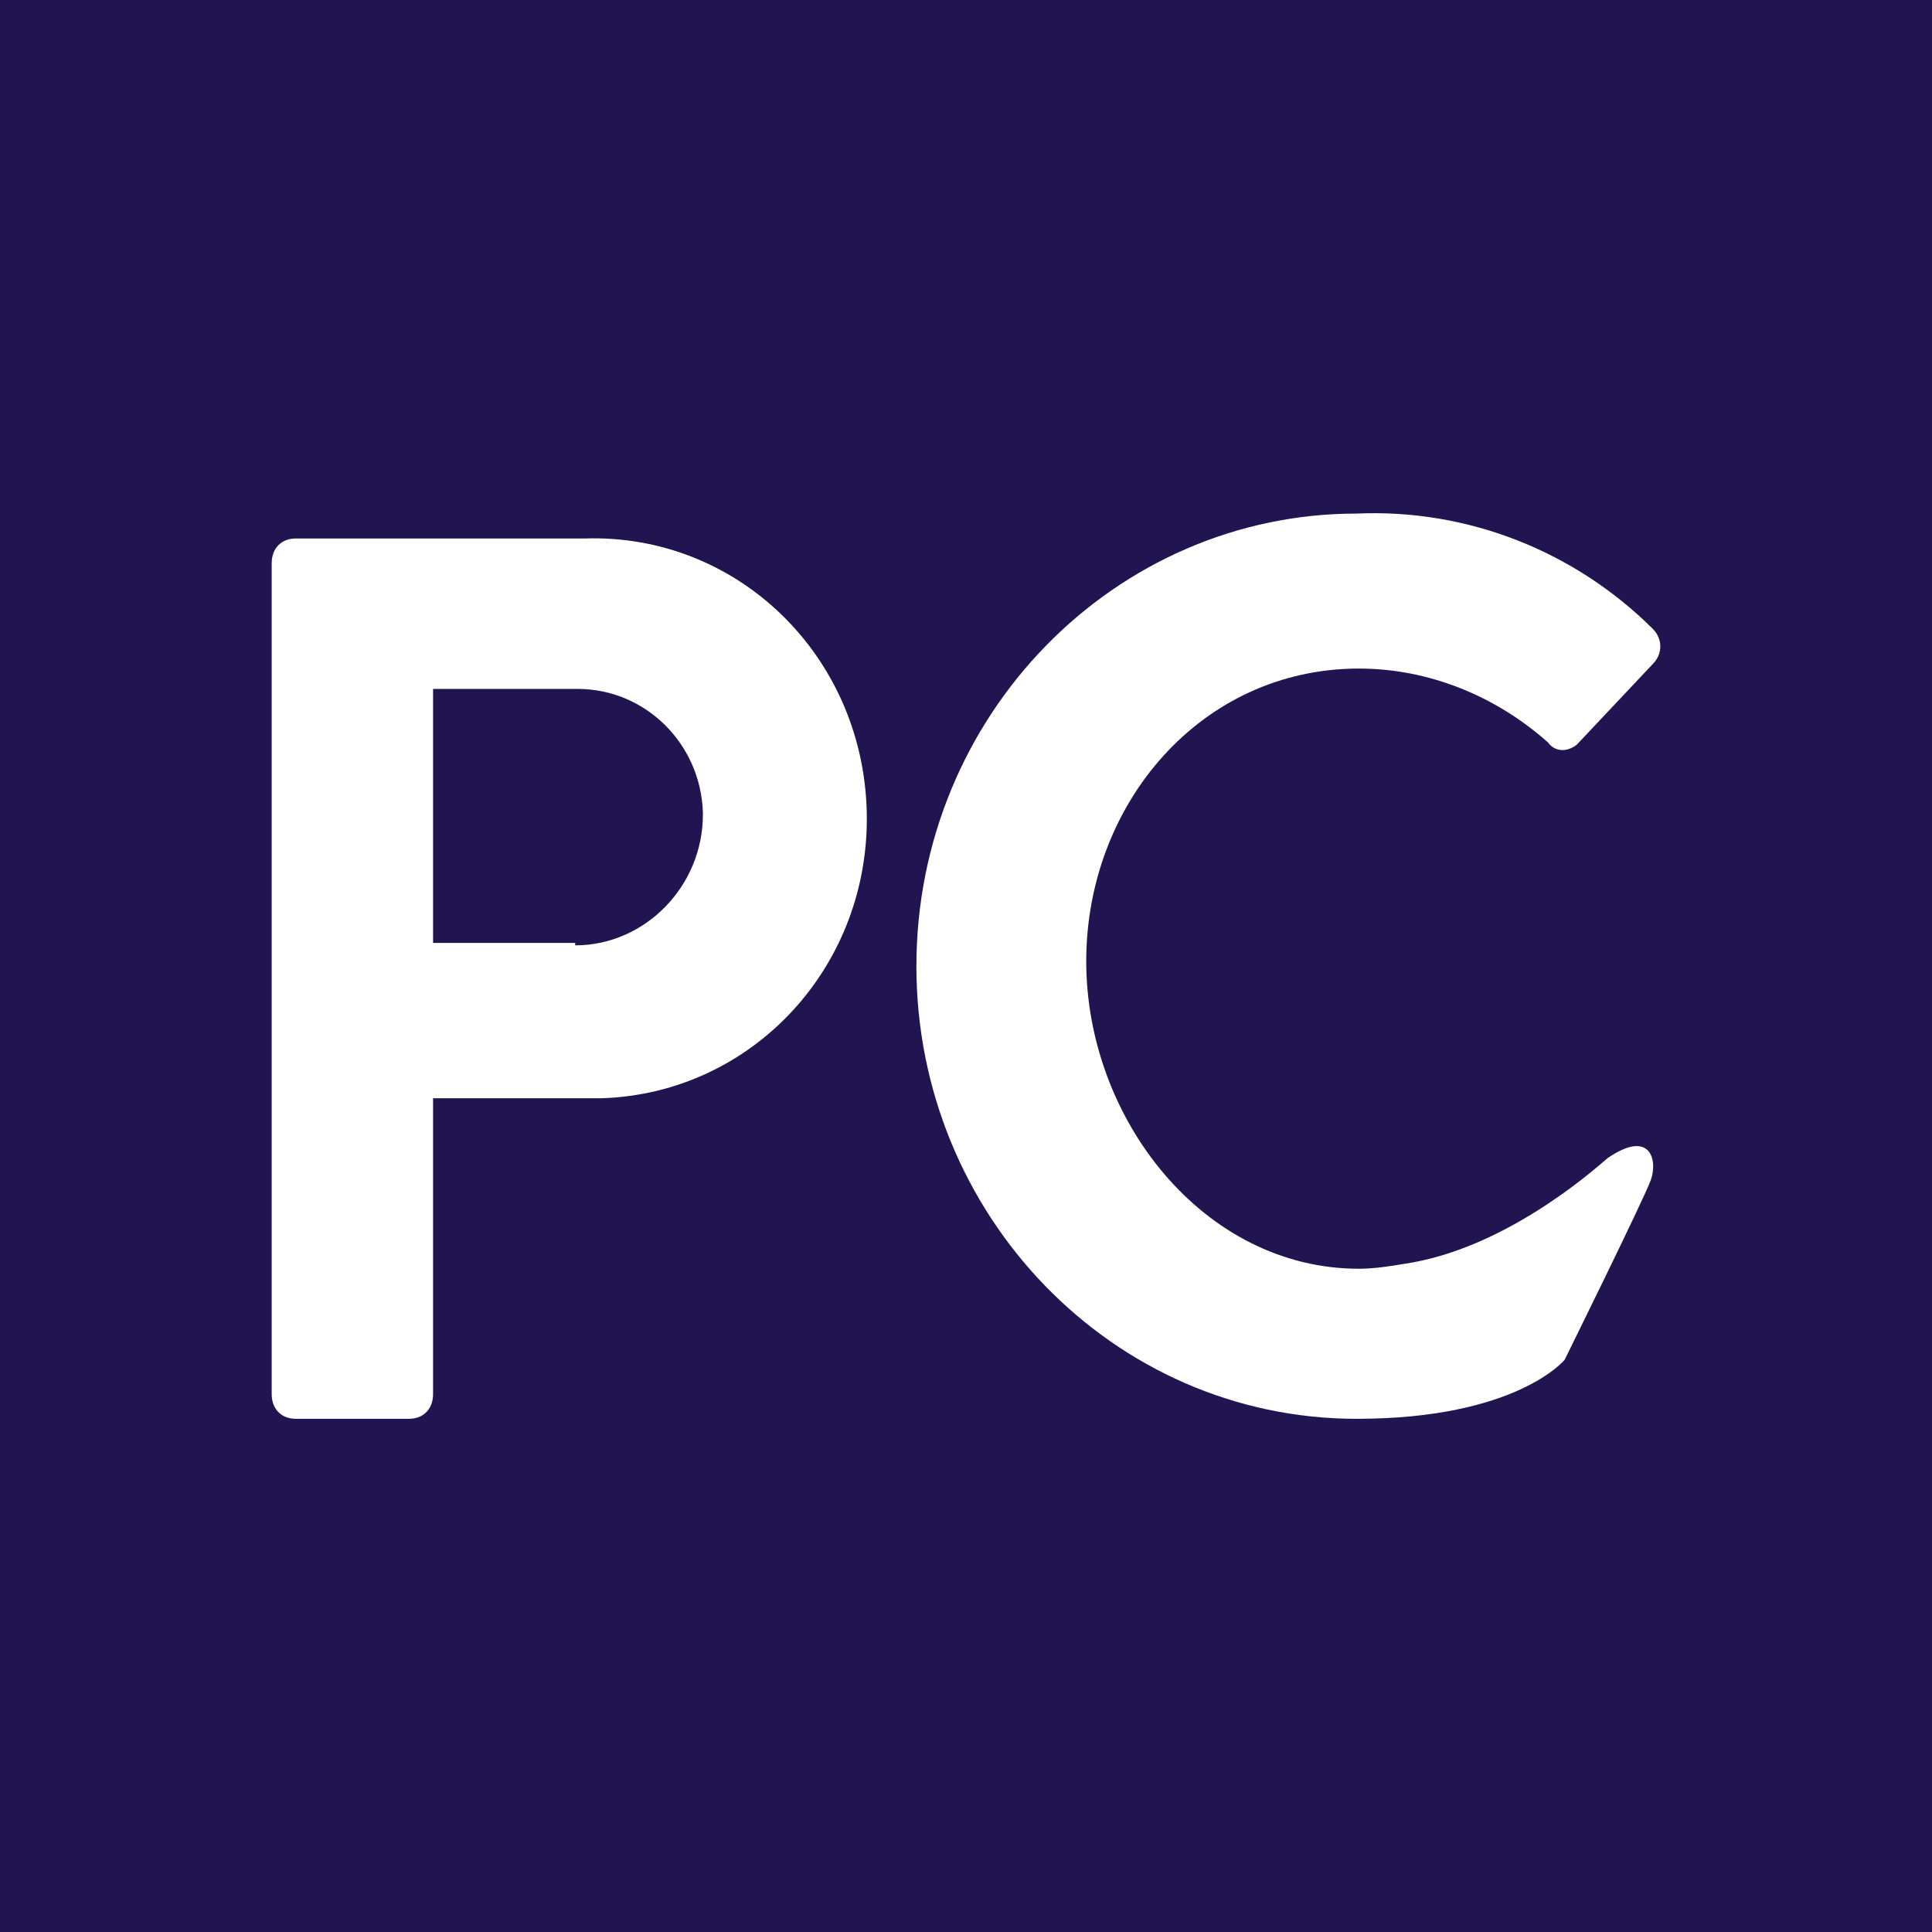
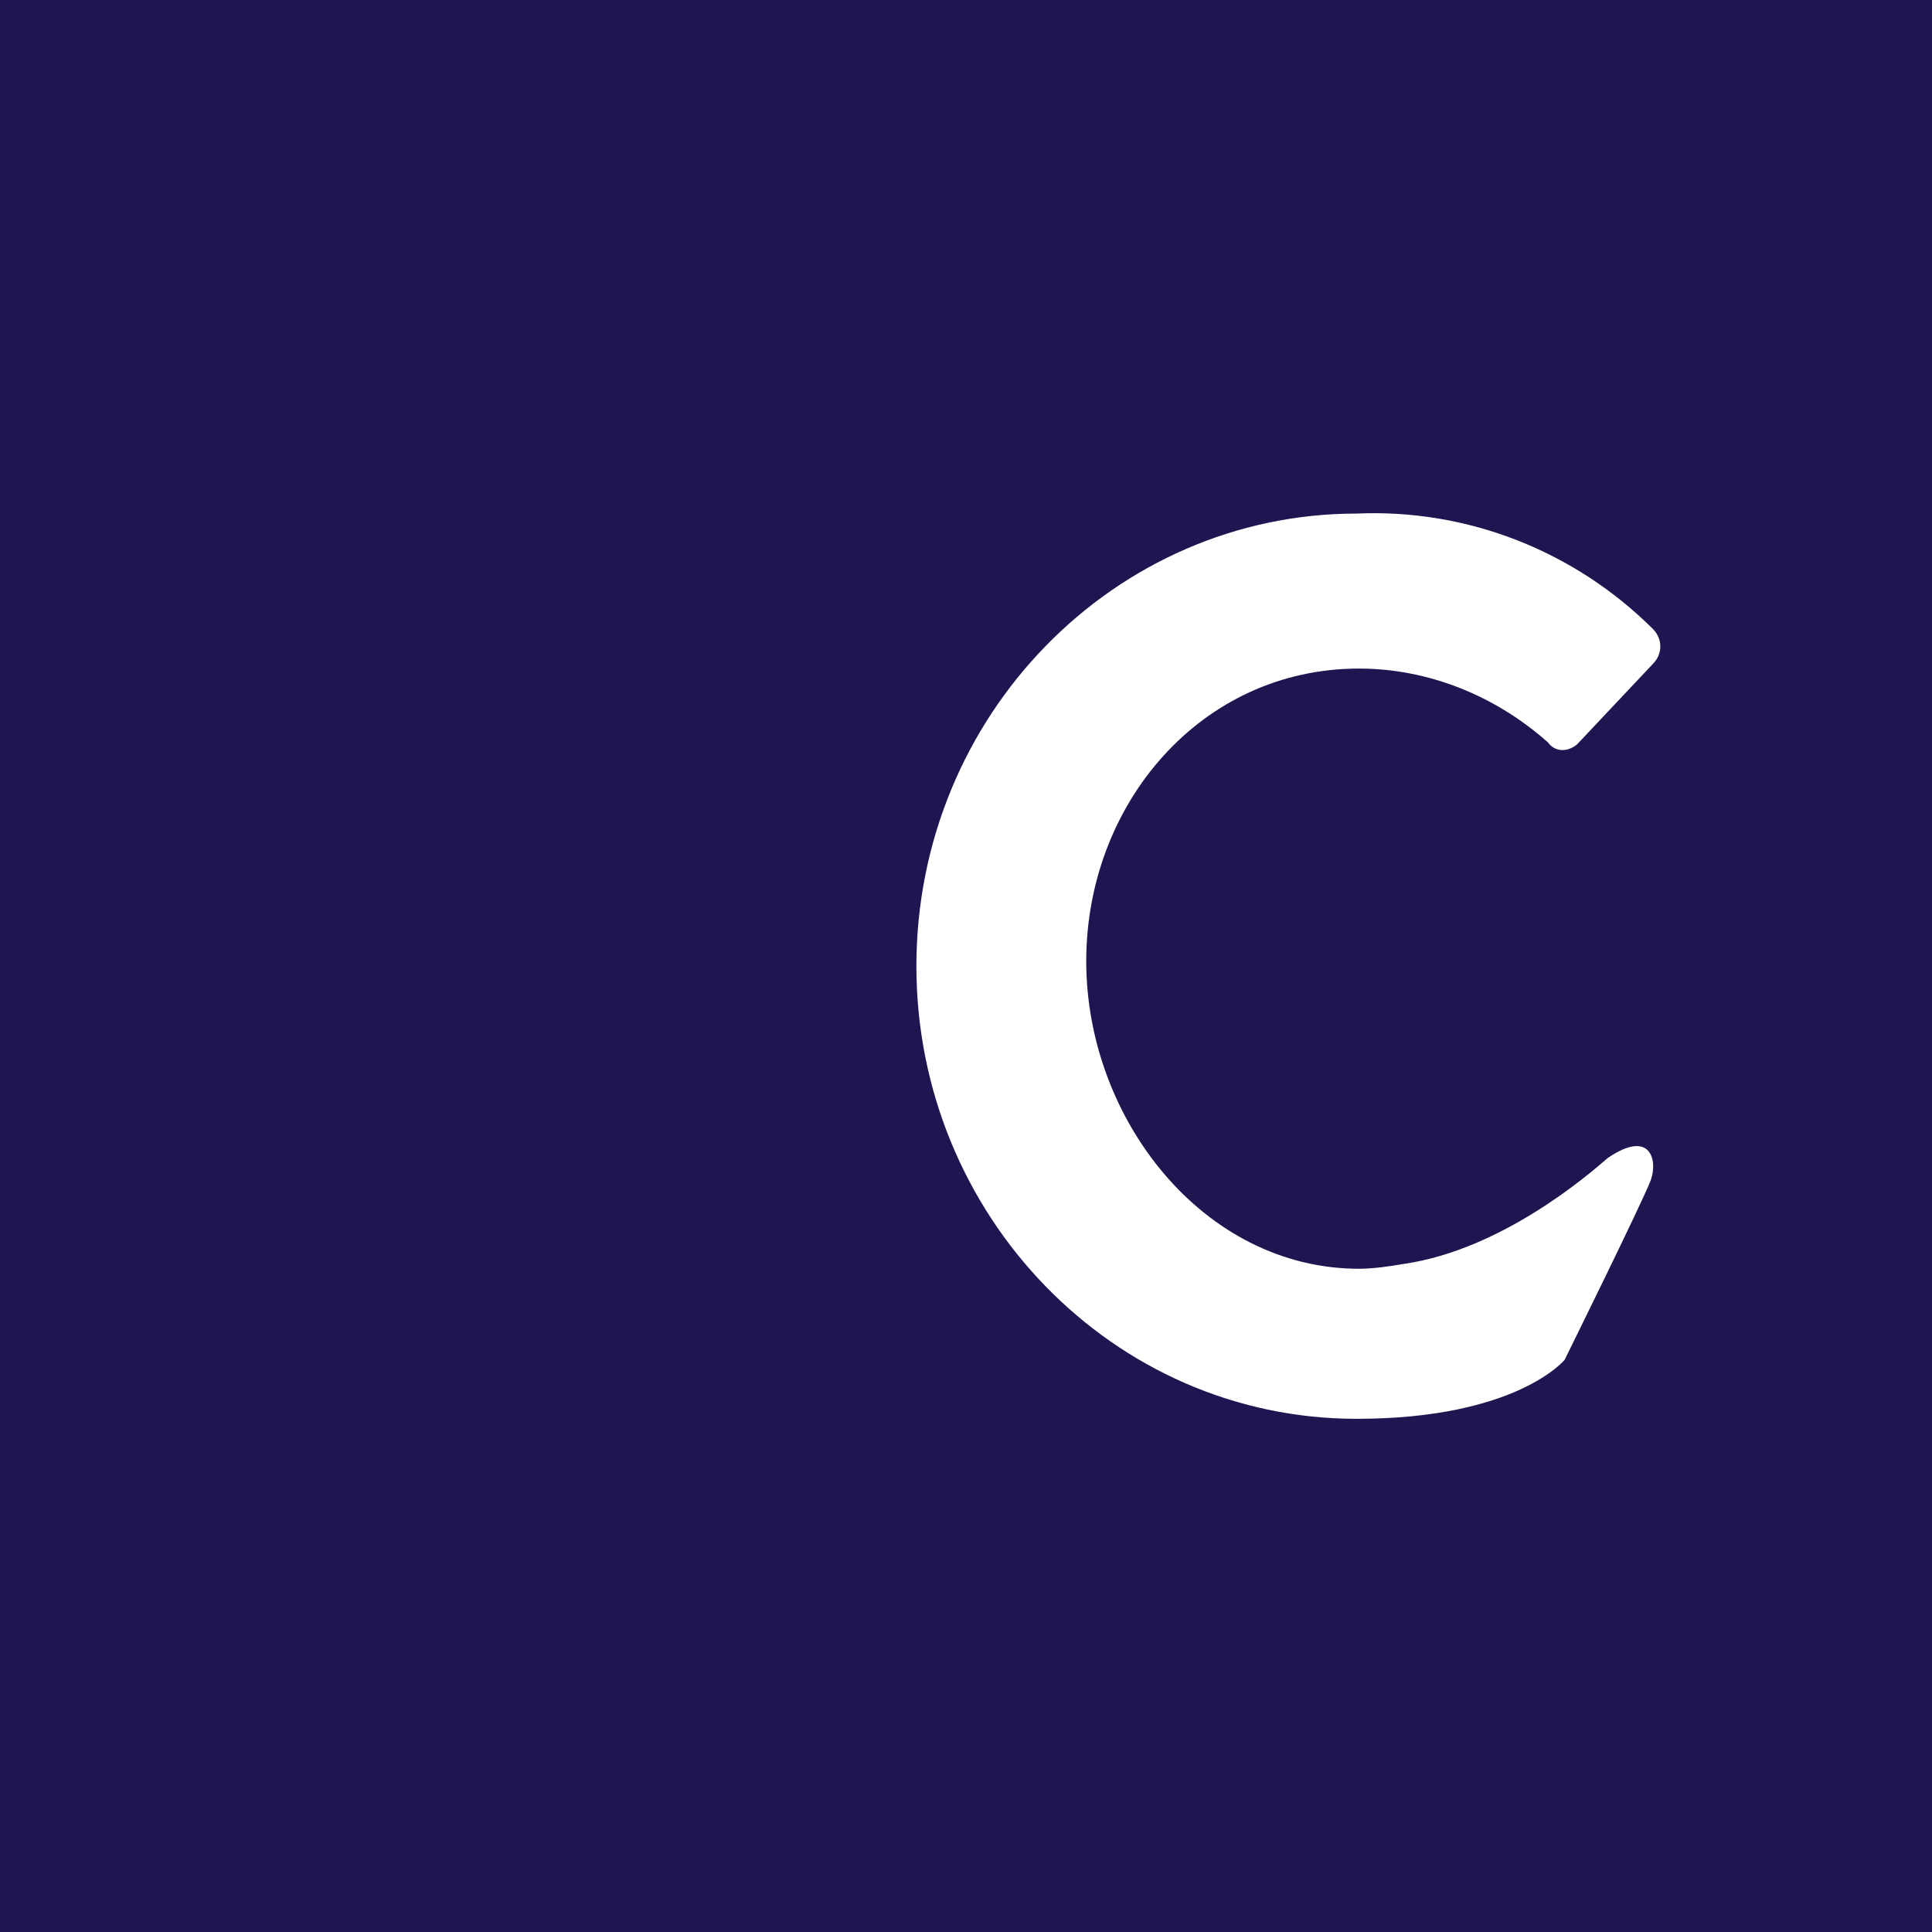
<svg xmlns="http://www.w3.org/2000/svg" width="64" height="64" viewBox="0 0 64 64" fill="none">
  <rect width="64" height="64" fill="#211551" />
  <path d="M53.203 38.408C53.224 38.391 53.242 38.376 53.257 38.362C54.683 37.385 54.921 38.444 54.683 39.096C54.445 39.748 51.831 45.044 51.831 45.044C51.831 45.044 50.246 47 44.937 47C36.855 47 30.357 40.237 30.357 32.007C30.357 23.695 36.934 17.013 44.937 17.013C48.582 16.85 52.148 18.235 54.762 20.843C55.079 21.169 55.079 21.658 54.762 21.984L52.306 24.591L52.227 24.673C51.91 24.917 51.514 24.917 51.276 24.591C49.533 23.043 47.314 22.147 45.016 22.147C39.786 22.147 35.983 26.628 35.983 31.843C35.983 37.059 39.866 42.029 45.016 42.029C45.492 42.029 46.046 41.948 46.522 41.866C49.743 41.393 52.593 38.935 53.203 38.408Z" fill="white" />
-   <path fill-rule="evenodd" clip-rule="evenodd" d="M9.798 17.838C9.319 17.838 9 18.165 9 18.655V46.183C9 46.673 9.319 47 9.798 47H13.548C14.027 47 14.346 46.673 14.346 46.183V36.381H19.932C24.959 36.218 28.869 31.97 28.71 26.824C28.55 21.677 24.401 17.675 19.373 17.838H9.798ZM23.284 26.987C23.284 29.356 21.368 31.316 19.054 31.316V31.235H14.346V22.821H19.134C21.368 22.821 23.204 24.618 23.284 26.905V26.987Z" fill="white" />
</svg>